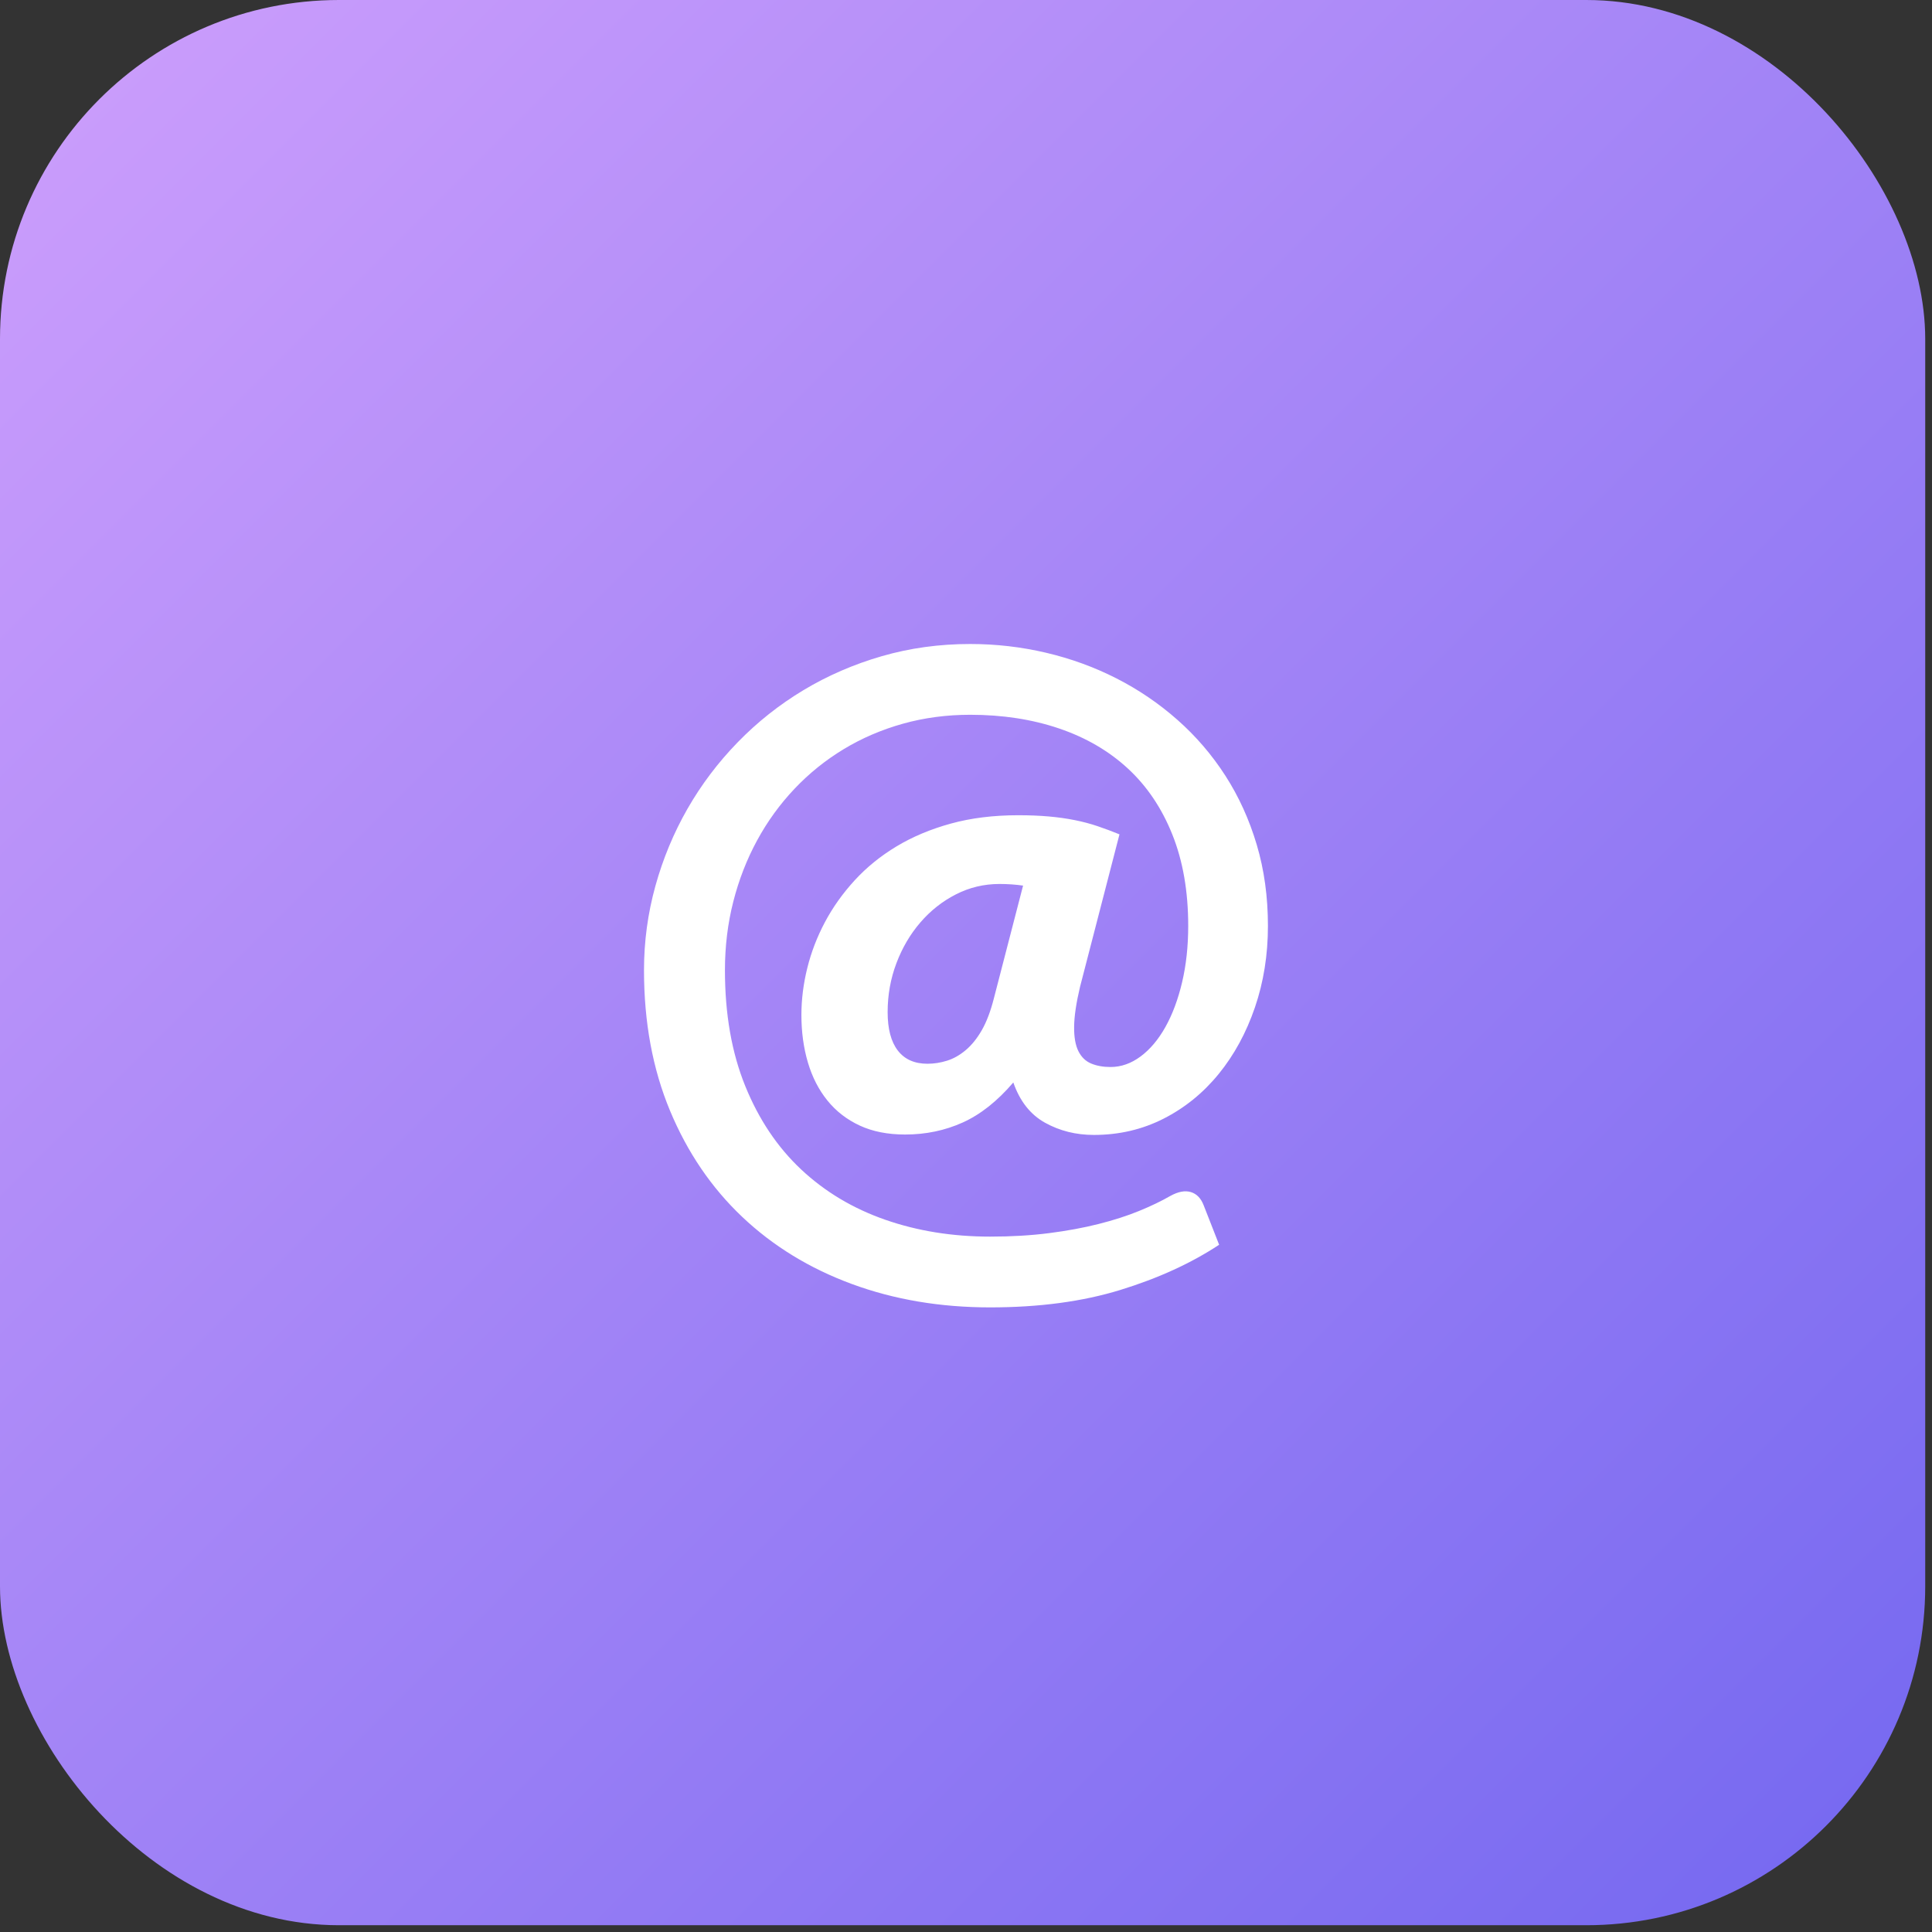
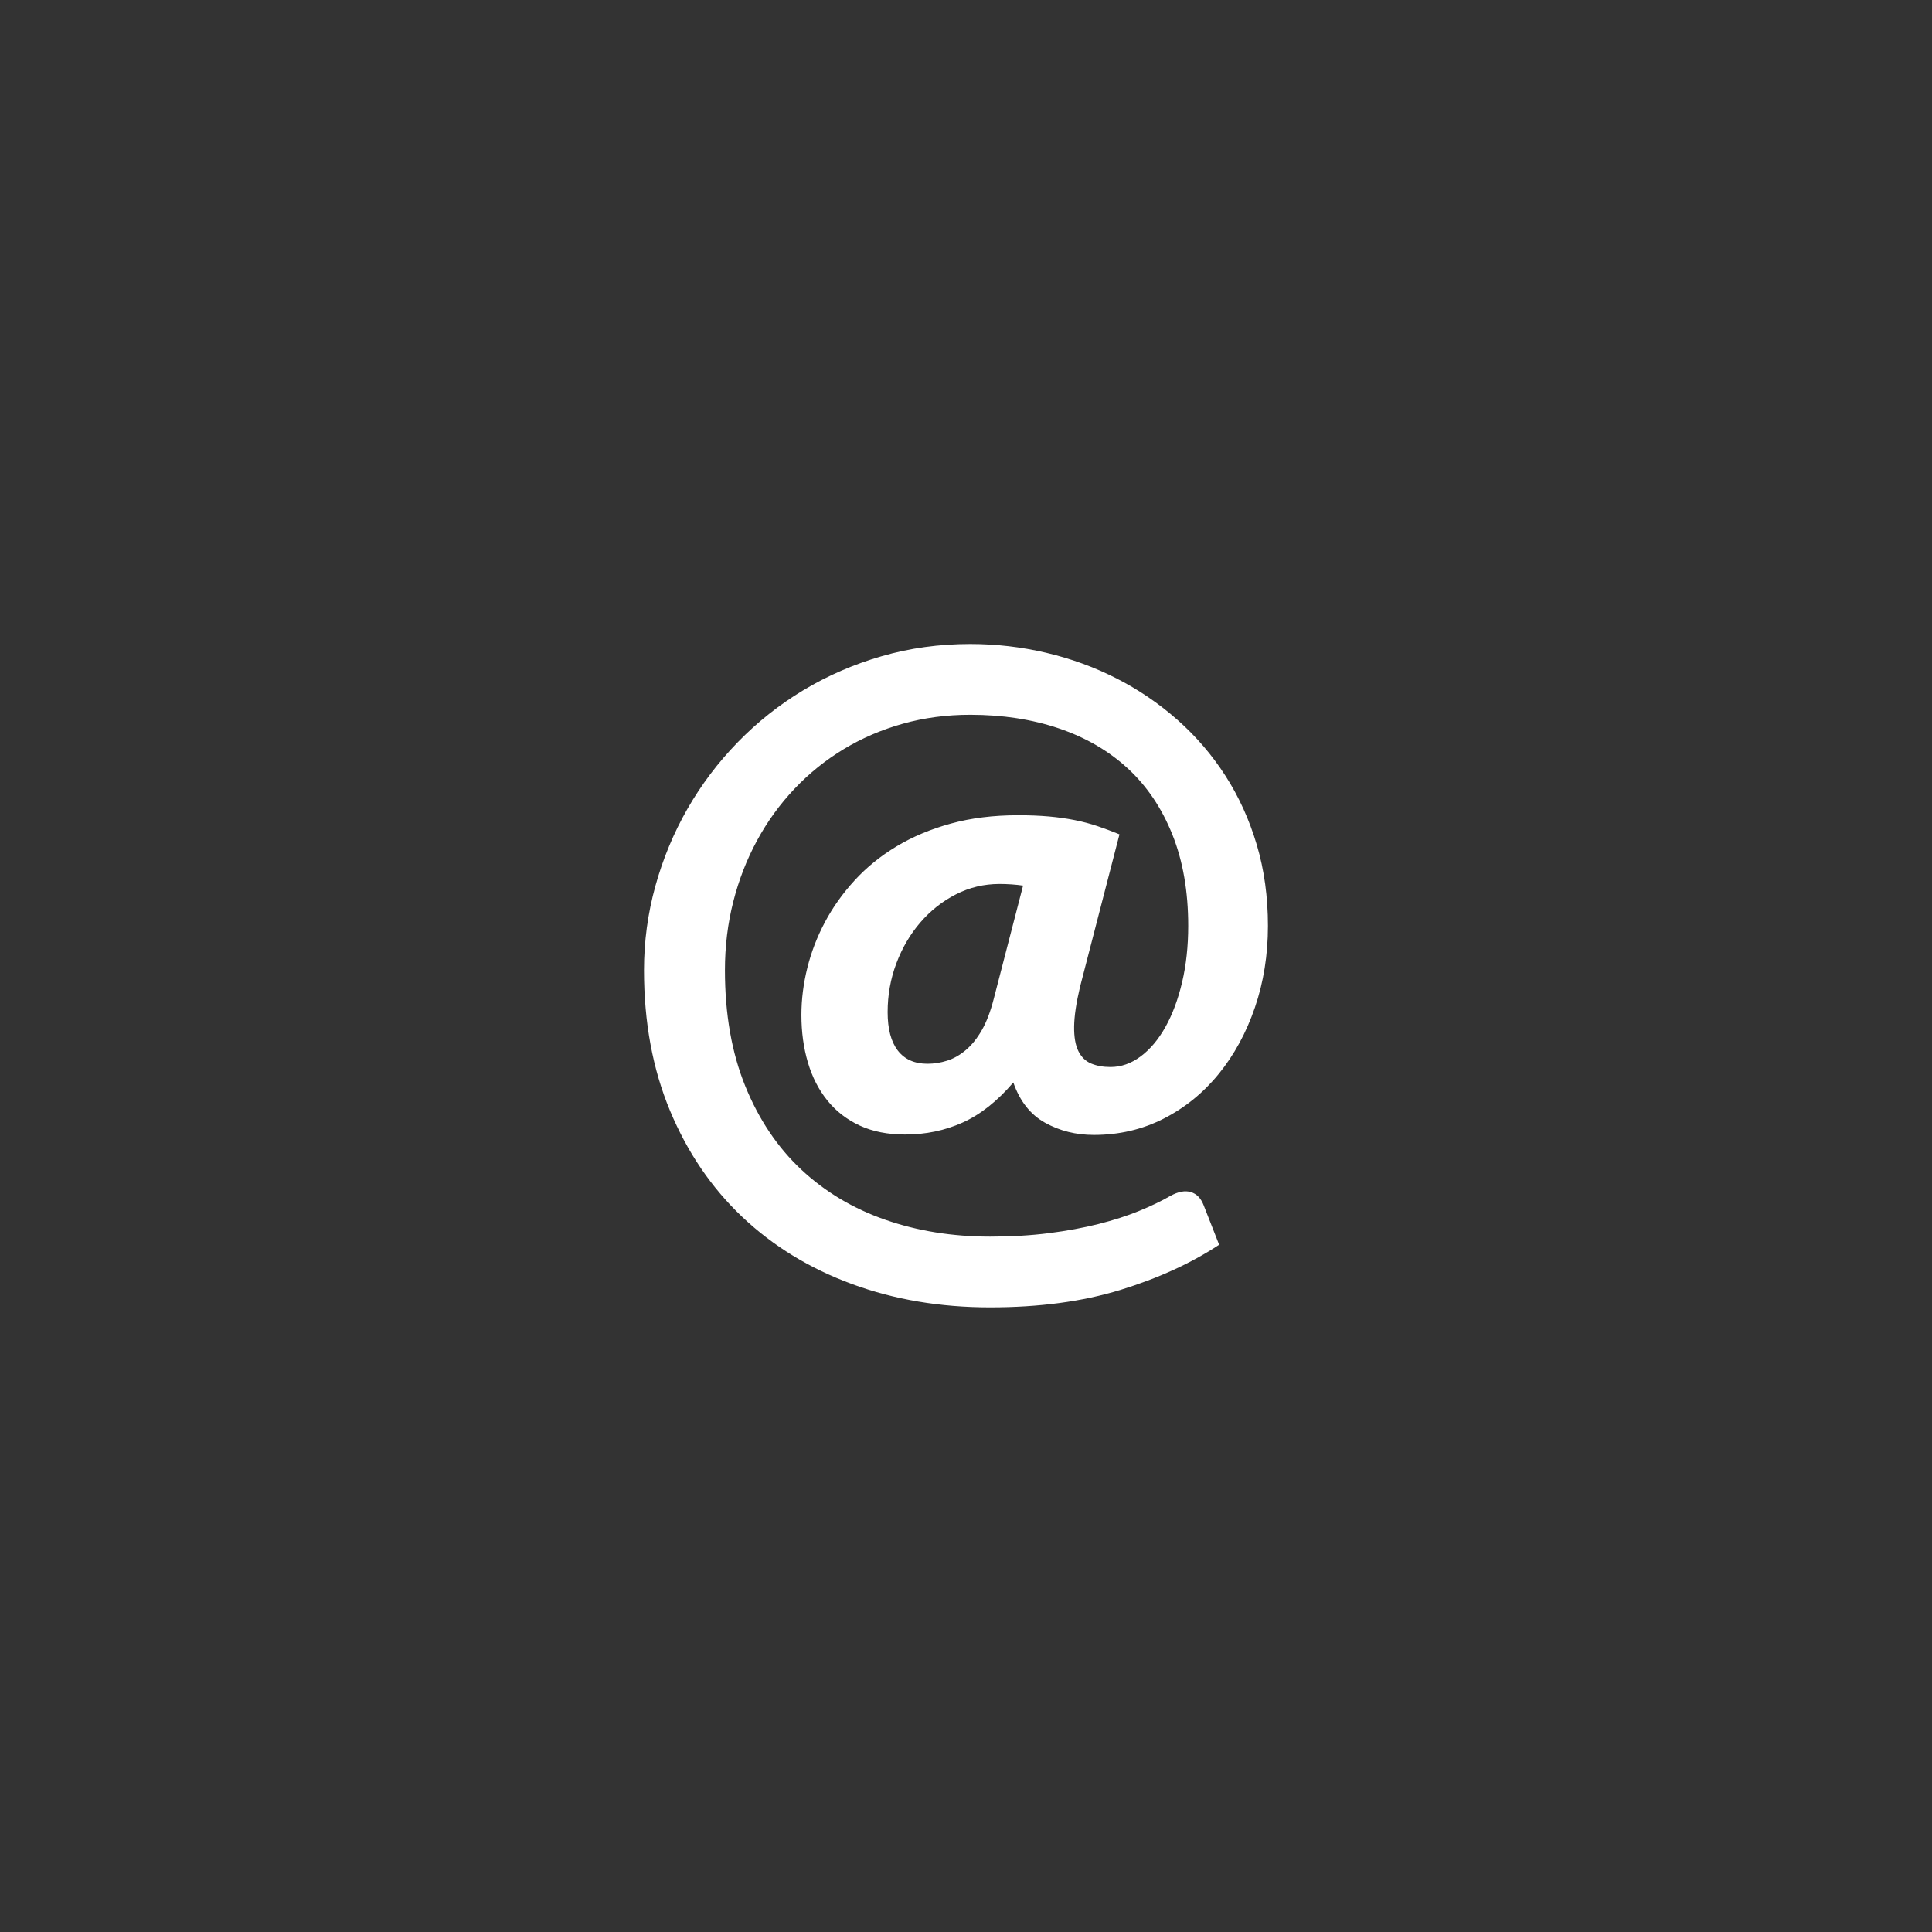
<svg xmlns="http://www.w3.org/2000/svg" width="57px" height="57px" viewBox="0 0 57 57" version="1.1">
  <rect x="0" y="0" width="57" height="57" fill="#333333" stroke="none" />
  <title>Group 2 Copy 6</title>
  <desc>Created with Sketch.</desc>
  <defs>
    <linearGradient x1="0%" y1="0%" x2="100%" y2="100%" id="linearGradient-1">
      <stop stop-color="#CE9FFC" offset="0%" />
      <stop stop-color="#7367F0" offset="100%" />
    </linearGradient>
  </defs>
  <g id="Page-1" stroke="none" stroke-width="1" fill="none" fill-rule="evenodd">
    <g id="Affiliate-page-for-ERP_Design_Final" transform="translate(-1187, -2253)">
      <g id="Group-24" transform="translate(-425, 1870)">
        <g id="Group-23" transform="translate(1325, 352)">
          <g id="Group-18" transform="translate(228, 31)">
            <g id="Group-2-Copy-6" transform="translate(59, 0)">
-               <rect id="Rectangle" fill="url(#linearGradient-1)" x="0" y="0" width="56.8" height="56.8" rx="10" />
              <path d="M29.212,38.572 C30.66,38.572 31.942,38.4 33.058,38.056 C34.174,37.712 35.144,37.268 35.968,36.724 L35.968,36.724 L35.512,35.56 C35.432,35.352 35.306,35.222 35.134,35.17 C34.962,35.118 34.76,35.156 34.528,35.284 C34.264,35.436 33.956,35.584 33.604,35.728 C33.252,35.872 32.854,36 32.41,36.112 C31.966,36.224 31.478,36.314 30.946,36.382 C30.414,36.45 29.836,36.484 29.212,36.484 C28.1,36.484 27.068,36.318 26.116,35.986 C25.164,35.654 24.338,35.16 23.638,34.504 C22.938,33.848 22.388,33.028 21.988,32.044 C21.588,31.06 21.388,29.92 21.388,28.624 C21.388,27.92 21.47,27.246 21.634,26.602 C21.798,25.958 22.032,25.356 22.336,24.796 C22.64,24.236 23.008,23.728 23.44,23.272 C23.872,22.816 24.356,22.426 24.892,22.102 C25.428,21.778 26.01,21.528 26.638,21.352 C27.266,21.176 27.928,21.088 28.624,21.088 C29.576,21.088 30.448,21.222 31.24,21.49 C32.032,21.758 32.71,22.152 33.274,22.672 C33.838,23.192 34.276,23.842 34.588,24.622 C34.9,25.402 35.056,26.3 35.056,27.316 C35.056,27.916 34.996,28.47 34.876,28.978 C34.756,29.486 34.592,29.926 34.384,30.298 C34.176,30.67 33.932,30.96 33.652,31.168 C33.372,31.376 33.076,31.48 32.764,31.48 C32.548,31.48 32.358,31.446 32.194,31.378 C32.03,31.31 31.904,31.188 31.816,31.012 C31.728,30.836 31.686,30.594 31.69,30.286 C31.694,29.978 31.752,29.588 31.864,29.116 L31.864,29.116 L33.028,24.616 C32.812,24.528 32.598,24.448 32.386,24.376 C32.174,24.304 31.948,24.244 31.708,24.196 C31.468,24.148 31.212,24.112 30.94,24.088 C30.668,24.064 30.368,24.052 30.04,24.052 C29.312,24.052 28.65,24.134 28.054,24.298 C27.458,24.462 26.924,24.686 26.452,24.97 C25.98,25.254 25.568,25.588 25.216,25.972 C24.864,26.356 24.572,26.766 24.34,27.202 C24.108,27.638 23.934,28.09 23.818,28.558 C23.702,29.026 23.644,29.488 23.644,29.944 C23.644,30.448 23.708,30.916 23.836,31.348 C23.964,31.78 24.156,32.154 24.412,32.47 C24.668,32.786 24.986,33.032 25.366,33.208 C25.746,33.384 26.192,33.472 26.704,33.472 C27.312,33.472 27.878,33.354 28.402,33.118 C28.926,32.882 29.424,32.488 29.896,31.936 C30.088,32.488 30.4,32.884 30.832,33.124 C31.264,33.364 31.744,33.484 32.272,33.484 C33.016,33.484 33.702,33.324 34.33,33.004 C34.958,32.684 35.5,32.244 35.956,31.684 C36.412,31.124 36.768,30.47 37.024,29.722 C37.28,28.974 37.408,28.172 37.408,27.316 C37.408,26.46 37.298,25.662 37.078,24.922 C36.858,24.182 36.55,23.504 36.154,22.888 C35.758,22.272 35.286,21.722 34.738,21.238 C34.19,20.754 33.59,20.346 32.938,20.014 C32.286,19.682 31.594,19.43 30.862,19.258 C30.13,19.086 29.384,19 28.624,19 C27.712,19 26.842,19.12 26.014,19.36 C25.186,19.6 24.416,19.934 23.704,20.362 C22.992,20.79 22.346,21.302 21.766,21.898 C21.186,22.494 20.692,23.148 20.284,23.86 C19.876,24.572 19.56,25.332 19.336,26.14 C19.112,26.948 19,27.776 19,28.624 C19,30.16 19.256,31.542 19.768,32.77 C20.28,33.998 20.99,35.042 21.898,35.902 C22.806,36.762 23.884,37.422 25.132,37.882 C26.38,38.342 27.74,38.572 29.212,38.572 Z M27.364,31.384 C26.98,31.384 26.688,31.254 26.488,30.994 C26.288,30.734 26.188,30.356 26.188,29.86 C26.188,29.356 26.274,28.876 26.446,28.42 C26.618,27.964 26.854,27.562 27.154,27.214 C27.454,26.866 27.804,26.59 28.204,26.386 C28.604,26.182 29.032,26.08 29.488,26.08 C29.608,26.08 29.726,26.084 29.842,26.092 C29.958,26.1 30.072,26.112 30.184,26.128 L30.184,26.128 L29.32,29.464 C29.224,29.84 29.106,30.15 28.966,30.394 C28.826,30.638 28.668,30.834 28.492,30.982 C28.316,31.13 28.132,31.234 27.94,31.294 C27.748,31.354 27.556,31.384 27.364,31.384 Z" id="@" fill="#FFFFFF" fill-rule="nonzero" />
            </g>
          </g>
        </g>
      </g>
    </g>
  </g>
</svg>